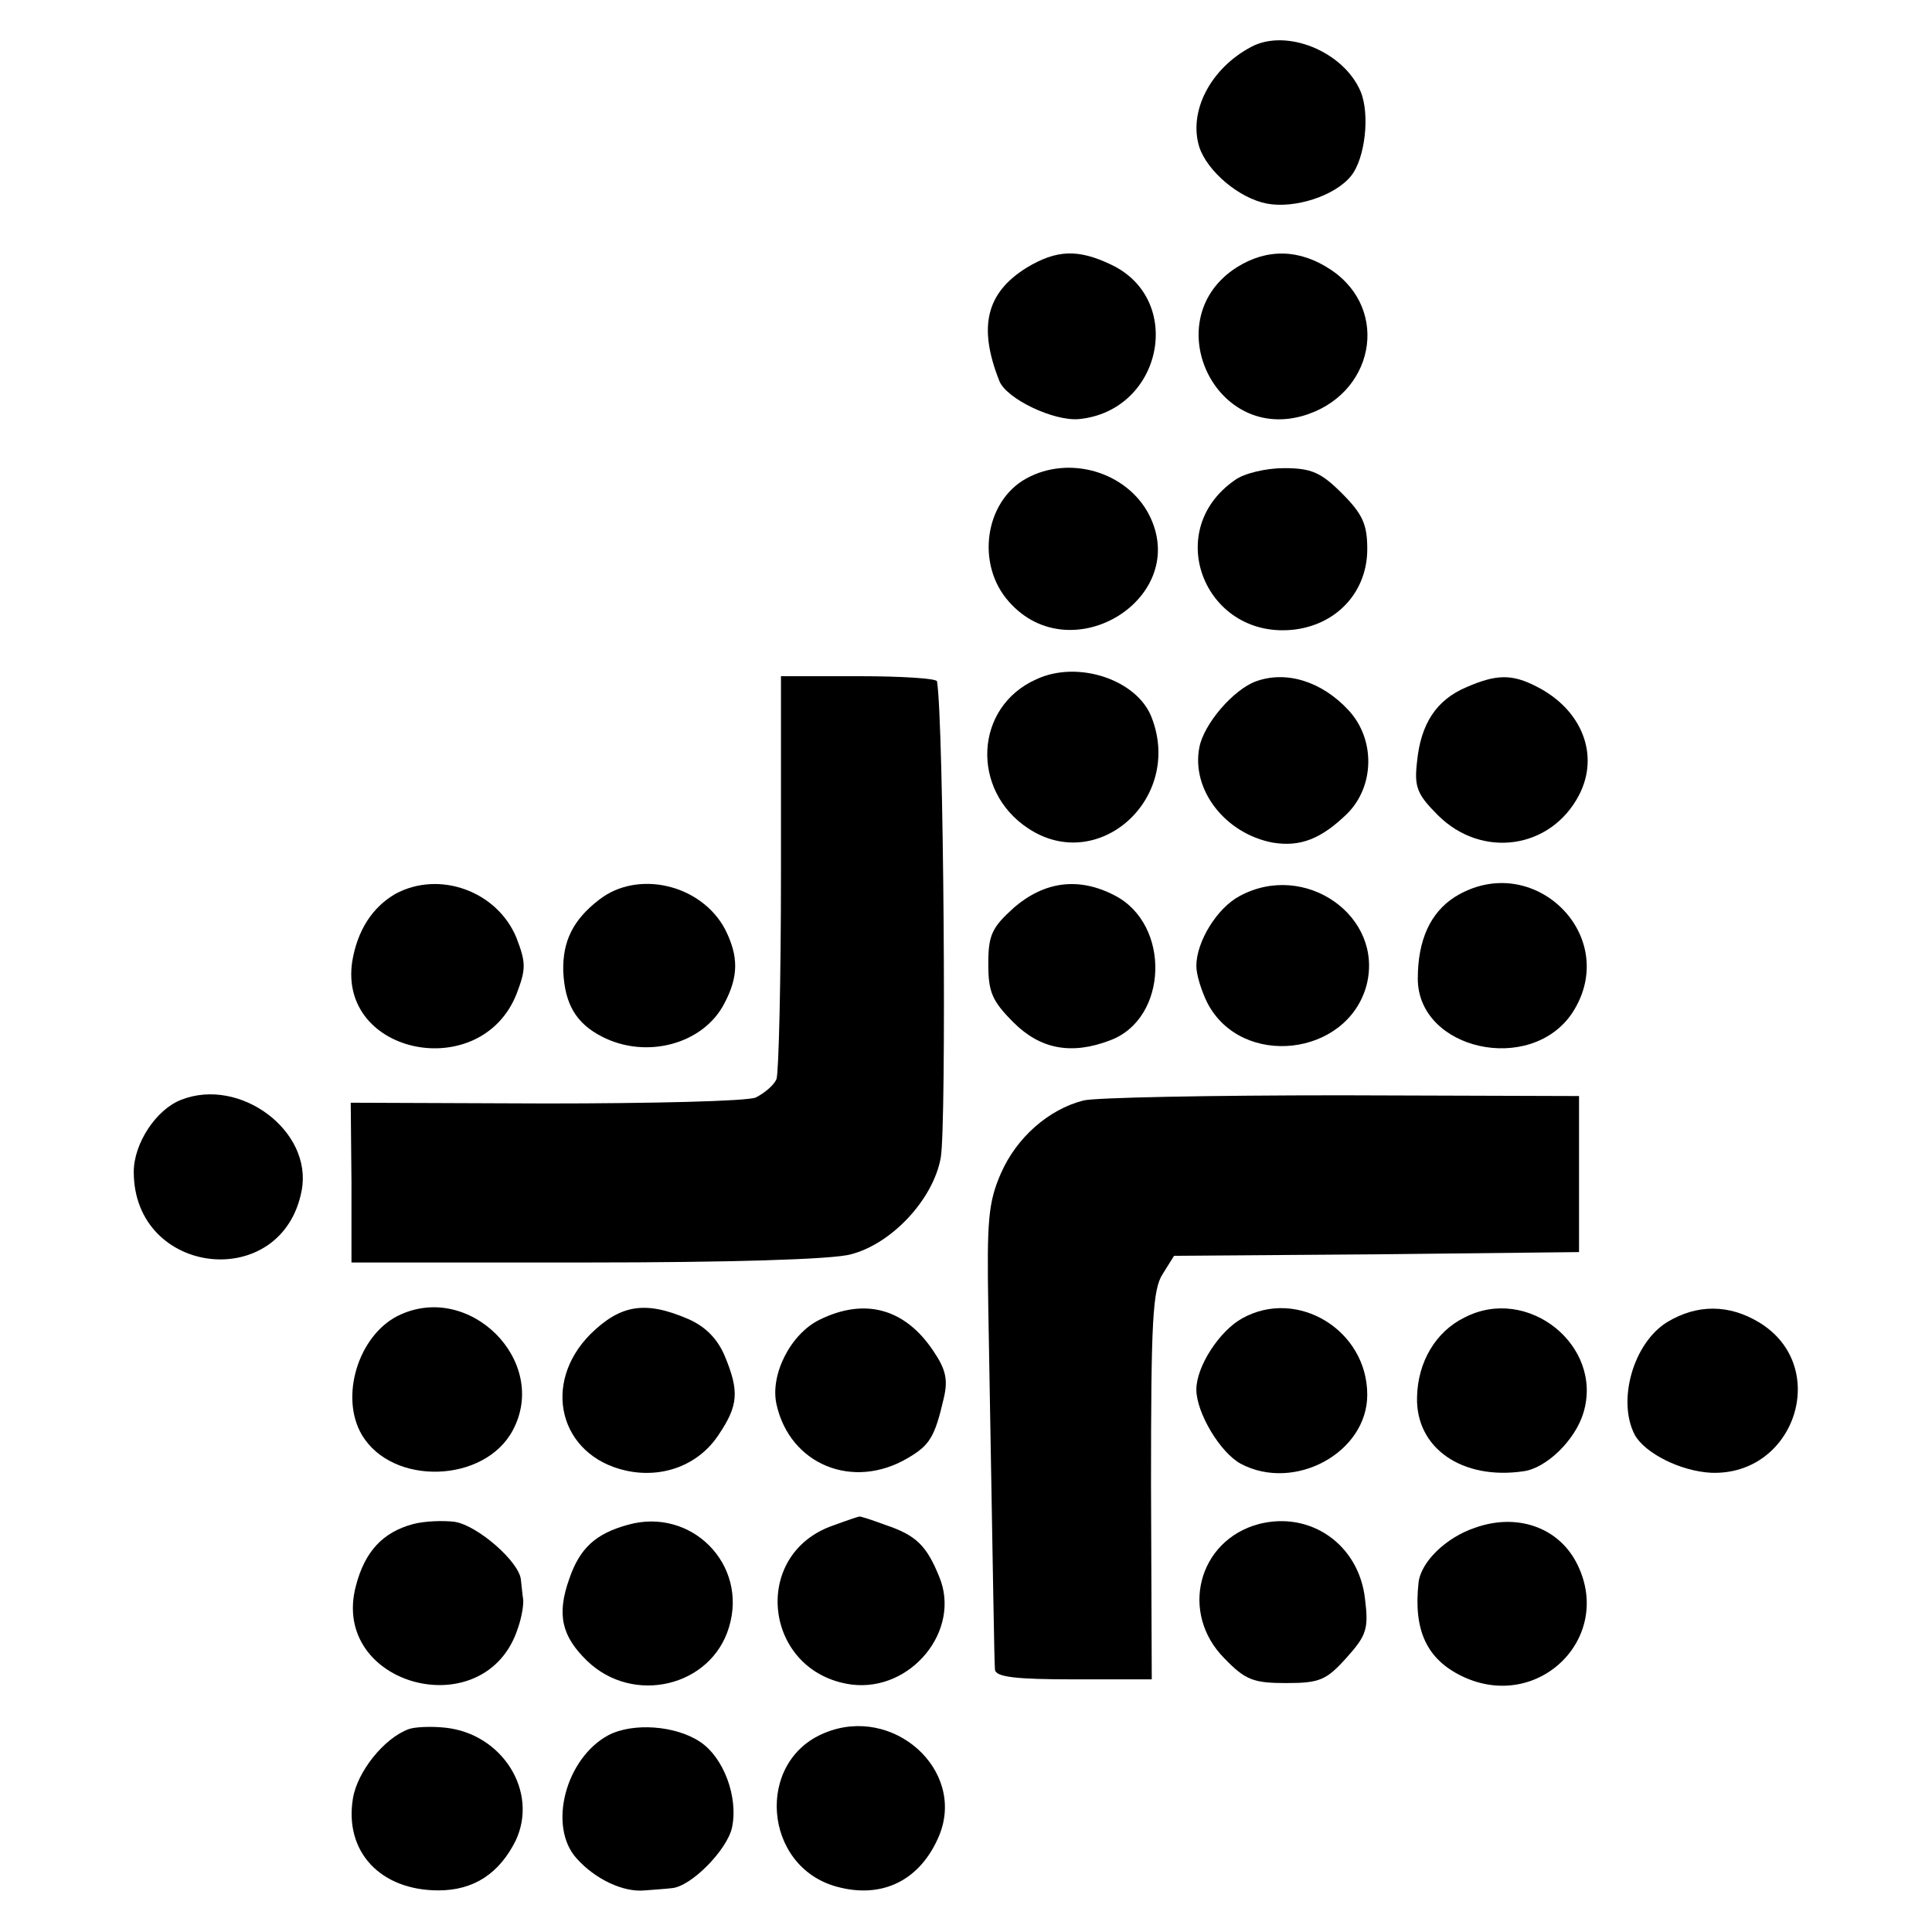
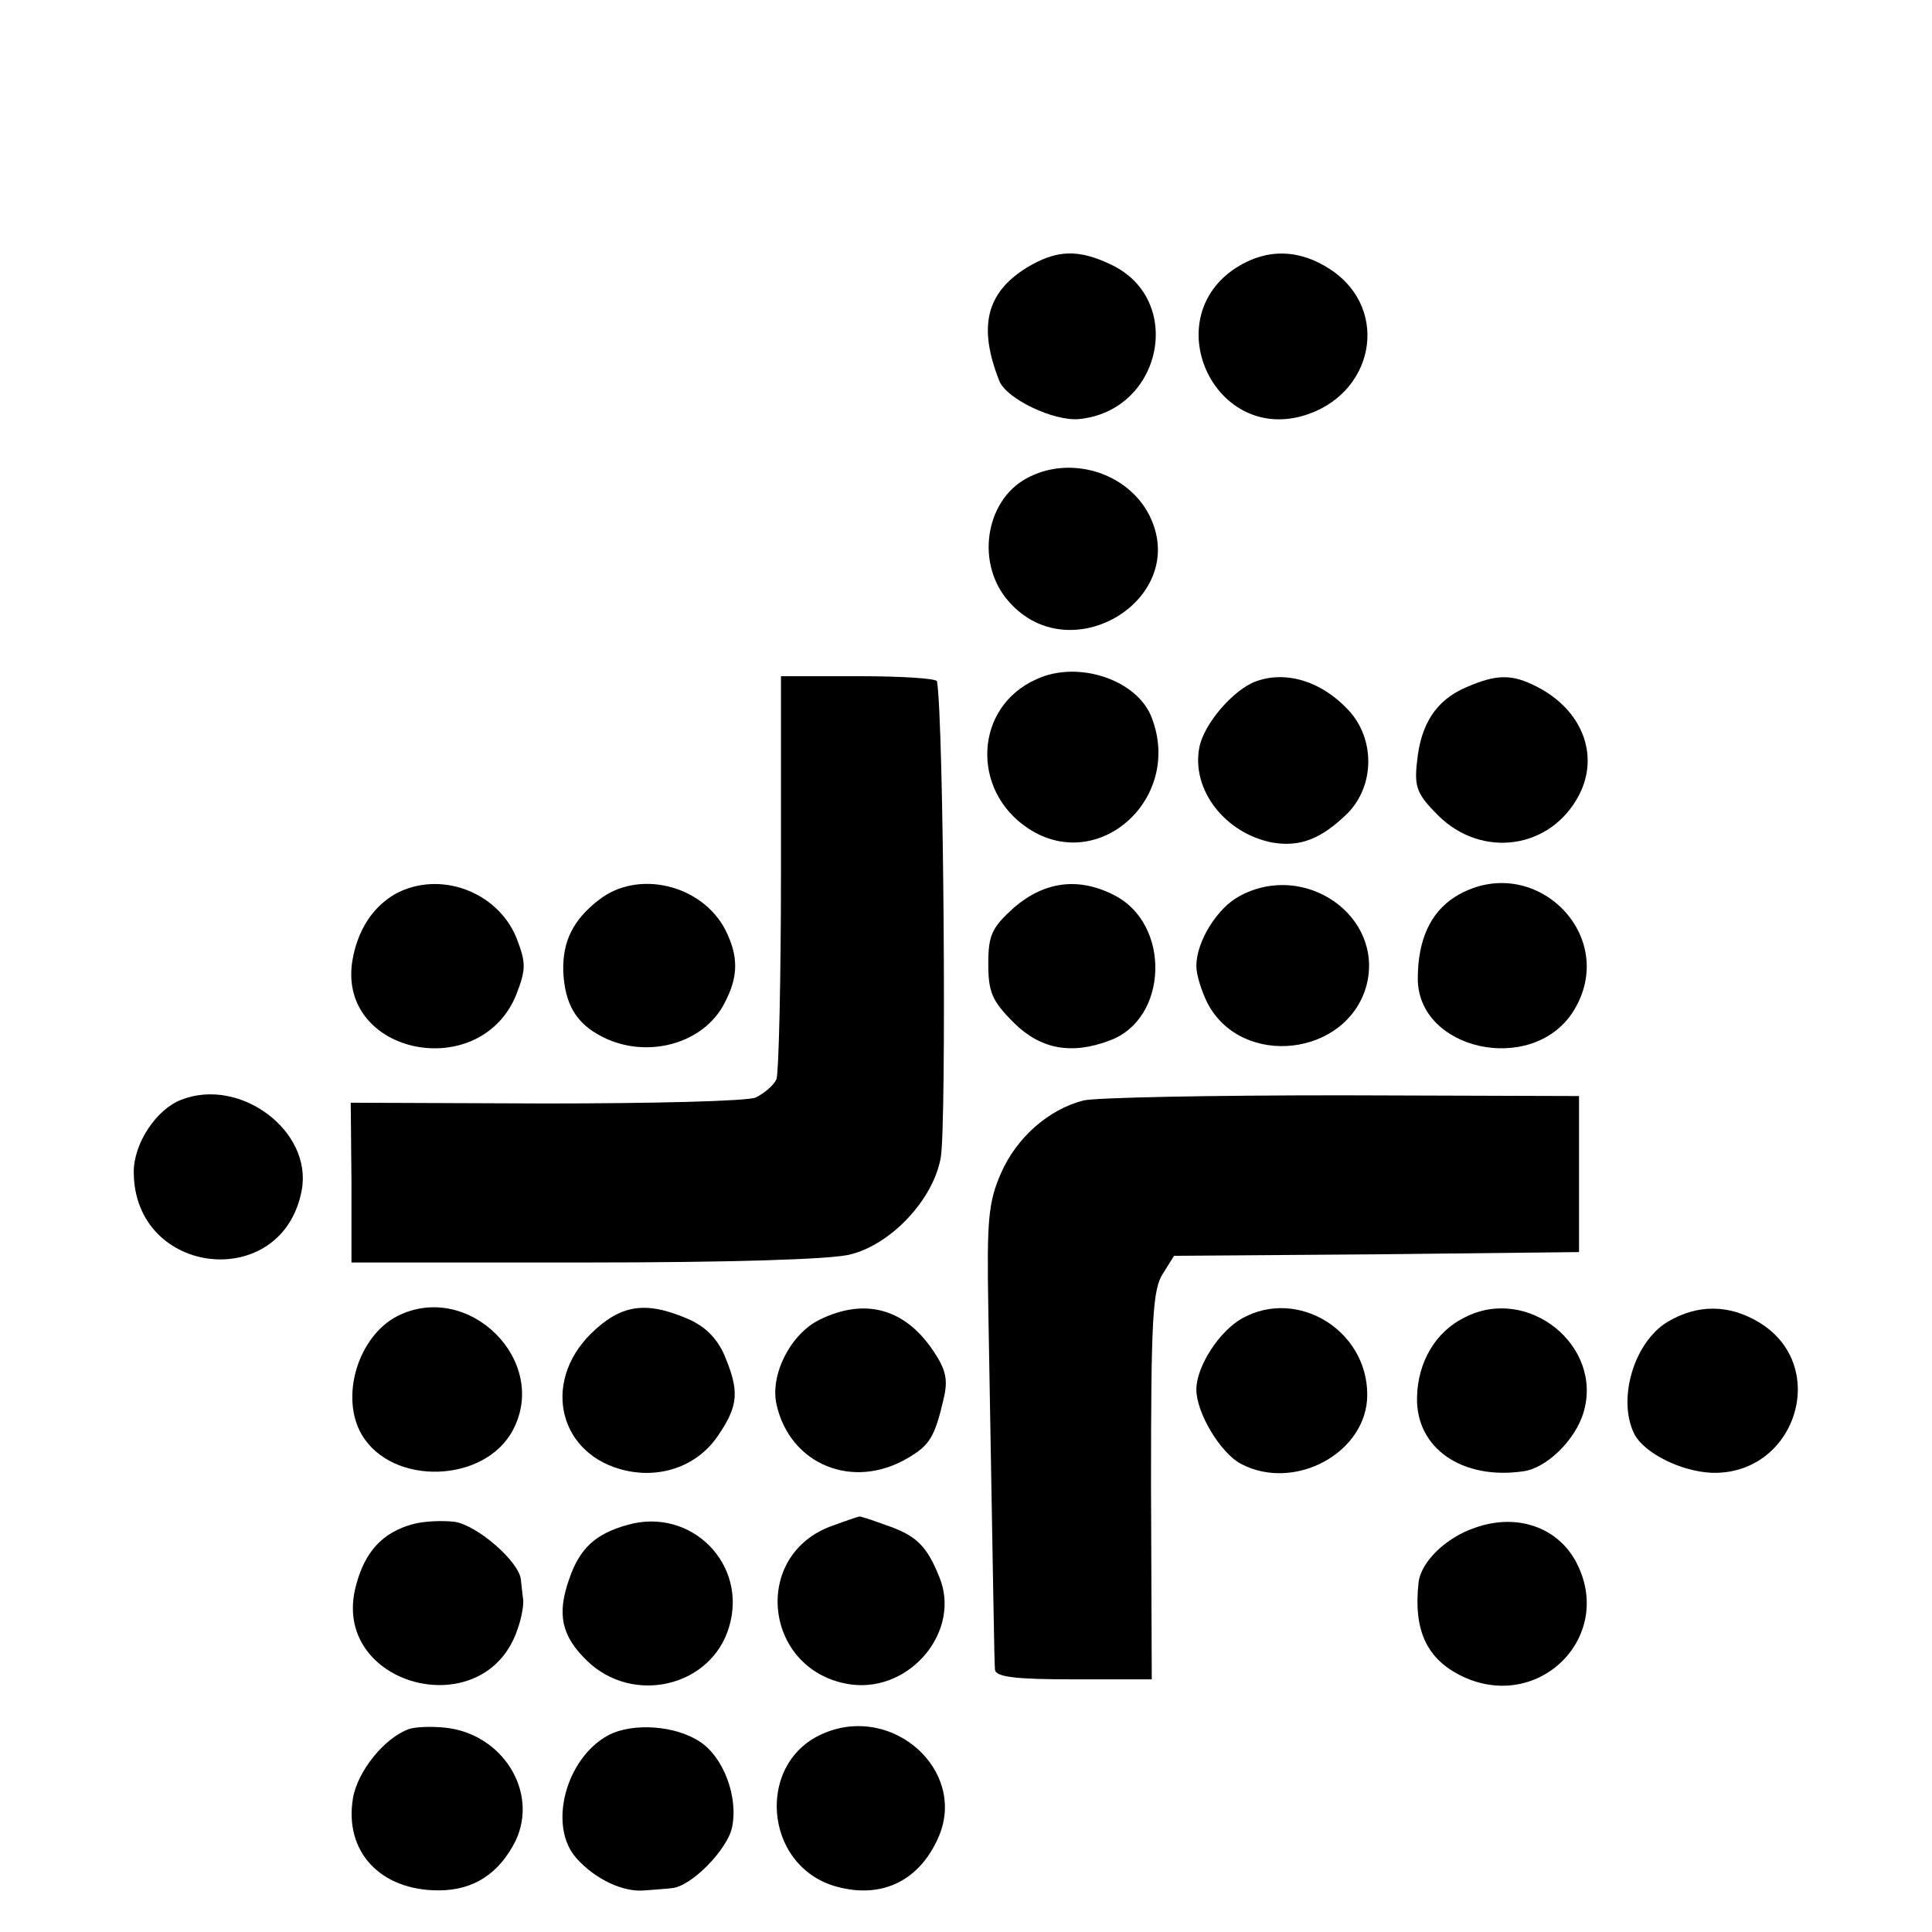
<svg xmlns="http://www.w3.org/2000/svg" version="1.0" width="260pt" height="260pt" viewBox="0 0 260 260" preserveAspectRatio="xMidYMid meet">
  <g transform="translate(0,260) scale(0.1,-0.1)" fill="#000000" stroke="none">
-     <path d="M1684 2537 c-55 -29 -85 -87 -70 -135 11 -33 54 -69 91 -76 37 -7 91 10 113 37 19 23 26 83 13 114 -23 54 -100 85 -147 60z" />
    <path d="M1382 2240 c-55 -34 -66 -80 -37 -153 10 -24 73 -54 107 -51 112 11 143 161 43 208 -44 21 -73 20 -113 -4z" />
    <path d="M1664 2240 c-106 -68 -32 -233 88 -200 97 27 120 143 39 197 -42 28 -86 29 -127 3z" />
    <path d="M1381 1956 c-56 -31 -68 -116 -23 -166 84 -95 246 6 188 118 -30 57 -107 80 -165 48z" />
-     <path d="M1662 1954 c-100 -69 -39 -217 82 -201 57 8 96 52 96 108 0 33 -6 47 -34 75 -28 28 -41 34 -78 34 -24 0 -54 -7 -66 -16z" />
    <path d="M1395 1686 c-84 -37 -89 -150 -11 -201 94 -62 208 40 166 149 -19 51 -99 78 -155 52z" />
    <path d="M1051 1427 c0 -145 -3 -270 -6 -279 -3 -8 -16 -19 -28 -25 -12 -5 -140 -8 -283 -8 l-262 1 1 -108 0 -107 316 0 c189 0 332 4 356 11 55 14 111 74 121 130 8 45 4 587 -5 641 0 4 -48 7 -105 7 l-105 0 0 -263z" />
    <path d="M1690 1683 c-30 -11 -70 -57 -76 -89 -11 -57 35 -116 99 -128 37 -6 65 5 100 39 37 37 38 100 2 139 -36 39 -84 54 -125 39z" />
    <path d="M1973 1675 c-40 -17 -61 -49 -66 -100 -4 -34 0 -44 28 -72 59 -59 152 -46 190 27 28 54 4 115 -57 146 -33 17 -54 17 -95 -1z" />
    <path d="M532 1397 c-31 -18 -51 -49 -58 -91 -19 -126 173 -164 221 -44 13 34 13 42 0 76 -26 63 -104 91 -163 59z" />
    <path d="M806 1389 c-35 -27 -49 -56 -48 -96 2 -44 17 -70 52 -88 60 -31 137 -10 165 45 19 36 19 63 1 99 -32 61 -118 81 -170 40z" />
    <path d="M1365 1379 c-30 -27 -35 -37 -35 -76 0 -38 5 -50 34 -79 36 -36 78 -44 130 -24 78 29 82 156 6 195 -48 25 -94 19 -135 -16z" />
    <path d="M1668 1394 c-30 -16 -58 -61 -58 -94 0 -12 7 -34 15 -50 46 -88 188 -72 214 24 24 93 -83 168 -171 120z" />
    <path d="M1958 1393 c-33 -21 -50 -58 -50 -110 0 -96 152 -130 208 -46 67 103 -53 221 -158 156z" />
    <path d="M244 1120 c-34 -13 -64 -59 -64 -97 0 -141 200 -163 226 -25 15 80 -83 153 -162 122z" />
    <path d="M1458 1119 c-47 -12 -90 -50 -111 -98 -17 -39 -19 -63 -17 -181 7 -398 8 -476 9 -487 1 -10 29 -13 106 -13 l105 0 -1 261 c0 221 2 264 16 285 l15 24 273 2 272 3 0 105 0 105 -320 1 c-176 0 -332 -3 -347 -7z" />
    <path d="M535 829 c-53 -27 -78 -109 -48 -160 41 -69 165 -65 203 6 50 93 -59 202 -155 154z" />
    <path d="M795 805 c-67 -67 -42 -164 47 -184 49 -11 98 7 125 48 27 40 28 59 8 107 -10 23 -26 39 -49 49 -58 25 -91 19 -131 -20z" />
    <path d="M1103 824 c-39 -19 -67 -74 -58 -114 18 -81 103 -116 177 -72 29 17 36 28 48 80 6 25 3 39 -14 64 -38 57 -92 72 -153 42z" />
    <path d="M1672 826 c-31 -17 -62 -65 -62 -96 0 -31 32 -85 60 -100 72 -38 170 15 170 93 0 87 -94 144 -168 103z" />
    <path d="M1971 827 c-39 -19 -63 -60 -64 -107 -2 -69 61 -112 143 -100 31 4 70 42 81 79 27 90 -75 172 -160 128z" />
    <path d="M2244 821 c-46 -28 -68 -106 -44 -152 14 -25 62 -49 103 -51 113 -4 161 143 65 202 -41 25 -84 25 -124 1z" />
    <path d="M556 549 c-41 -11 -65 -37 -77 -83 -36 -135 175 -191 218 -57 5 14 8 32 7 39 -1 6 -2 18 -3 26 -2 24 -58 73 -89 78 -16 2 -41 1 -56 -3z" />
    <path d="M845 548 c-44 -12 -65 -32 -79 -73 -17 -48 -10 -77 24 -110 62 -60 167 -35 191 45 26 85 -51 162 -136 138z" />
    <path d="M1121 547 c-112 -39 -93 -198 25 -214 80 -10 148 73 118 145 -17 42 -31 56 -73 70 -19 7 -34 12 -35 11 -1 0 -16 -5 -35 -12z" />
-     <path d="M1694 549 c-82 -22 -107 -120 -46 -181 28 -29 39 -33 83 -33 45 0 54 4 81 34 27 30 30 39 25 79 -8 73 -73 119 -143 101z" />
    <path d="M1985 544 c-39 -13 -73 -46 -76 -74 -7 -64 11 -103 59 -126 103 -49 206 54 153 154 -25 47 -80 66 -136 46z" />
    <path d="M550 273 c-33 -12 -69 -57 -75 -93 -12 -72 37 -124 115 -124 48 0 82 23 104 67 31 66 -18 144 -95 152 -19 2 -41 1 -49 -2z" />
    <path d="M819 265 c-58 -31 -82 -123 -43 -166 25 -28 63 -46 92 -43 12 1 28 2 36 3 26 2 74 51 81 81 9 41 -11 95 -43 116 -33 22 -90 26 -123 9z" />
    <path d="M1110 268 c-94 -38 -83 -180 16 -207 62 -17 113 9 138 69 36 88 -62 176 -154 138z" />
  </g>
</svg>